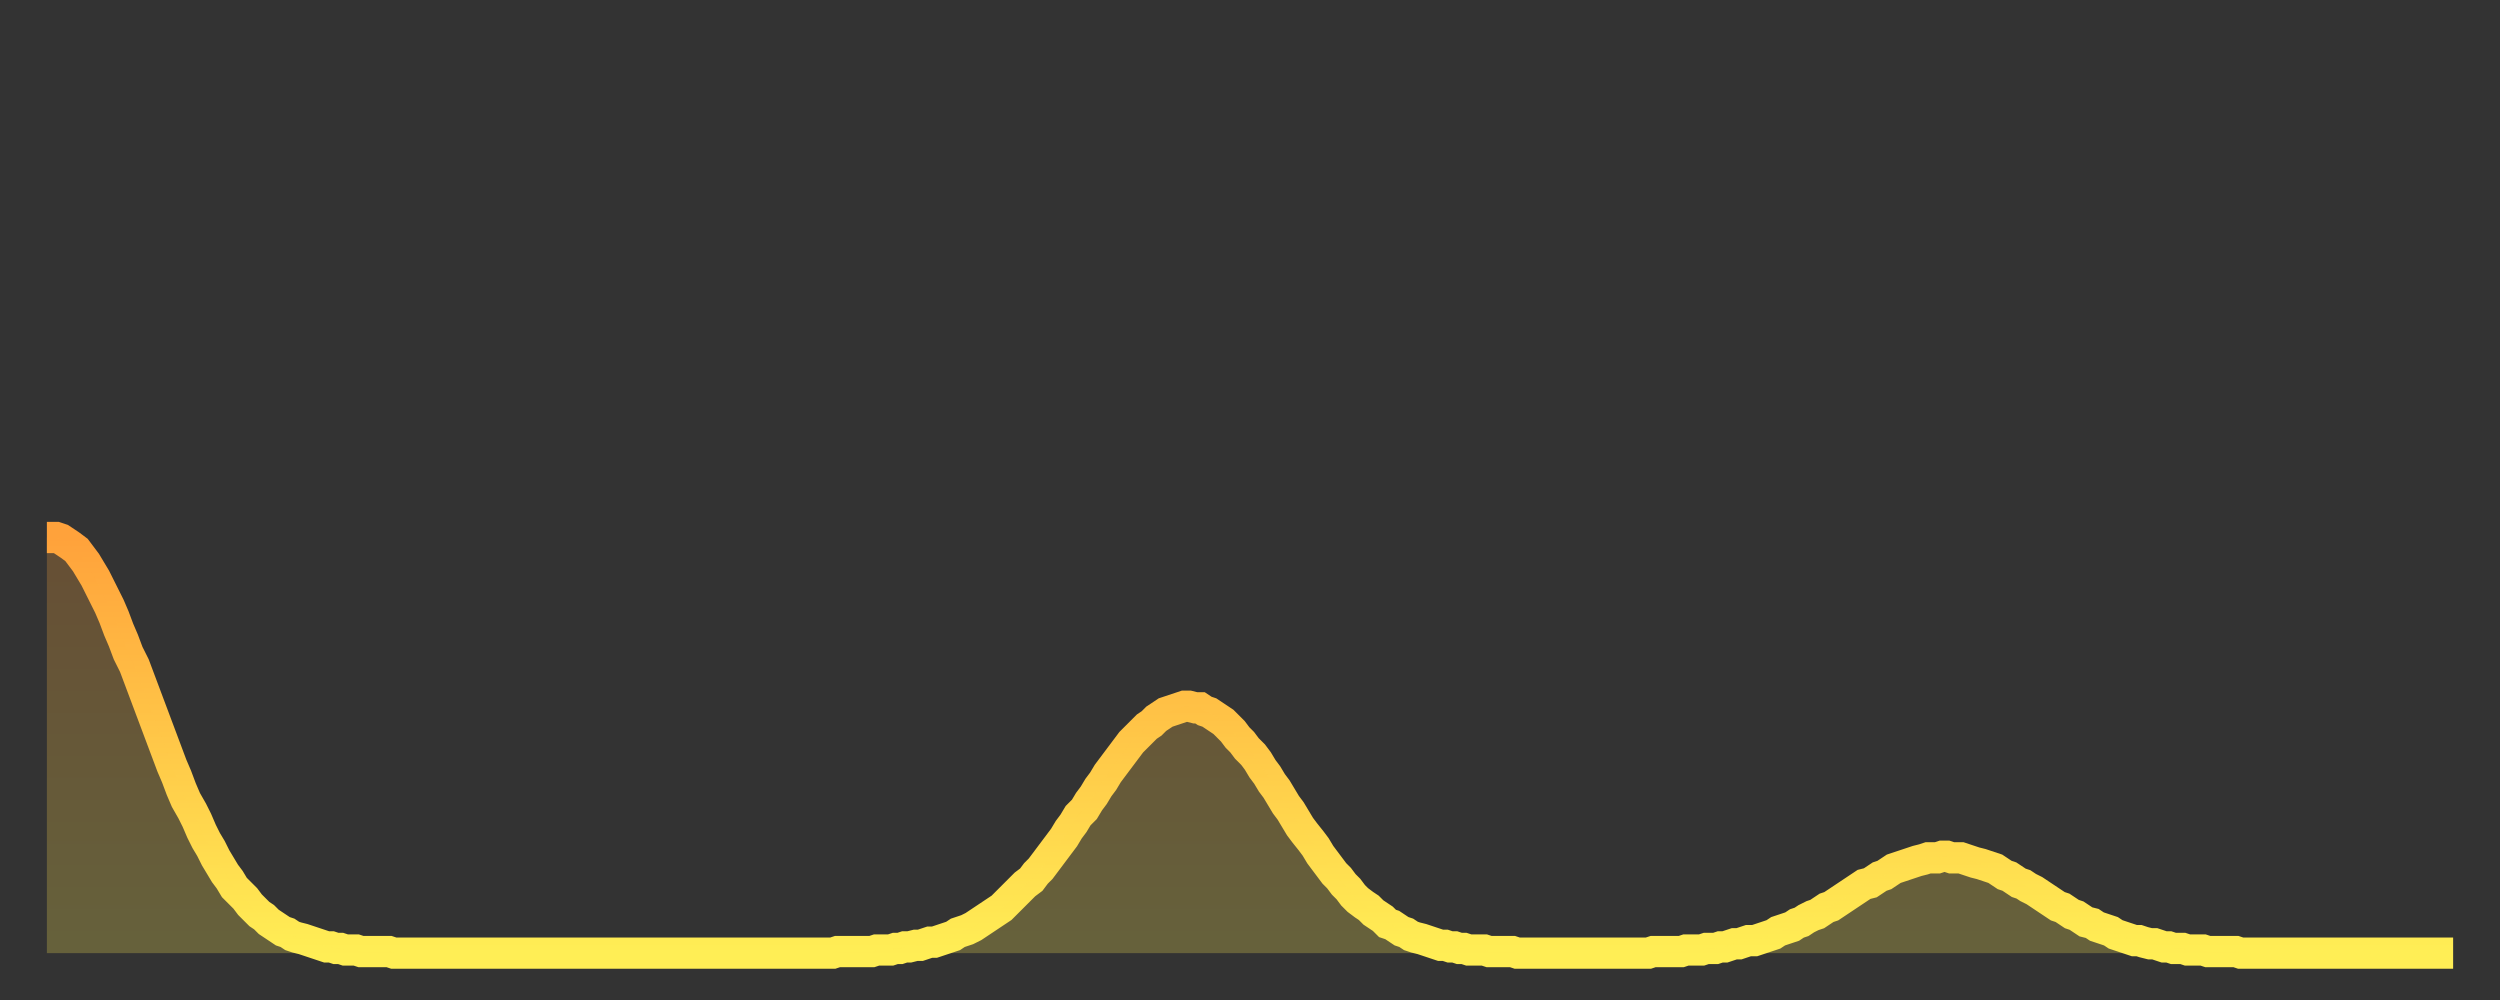
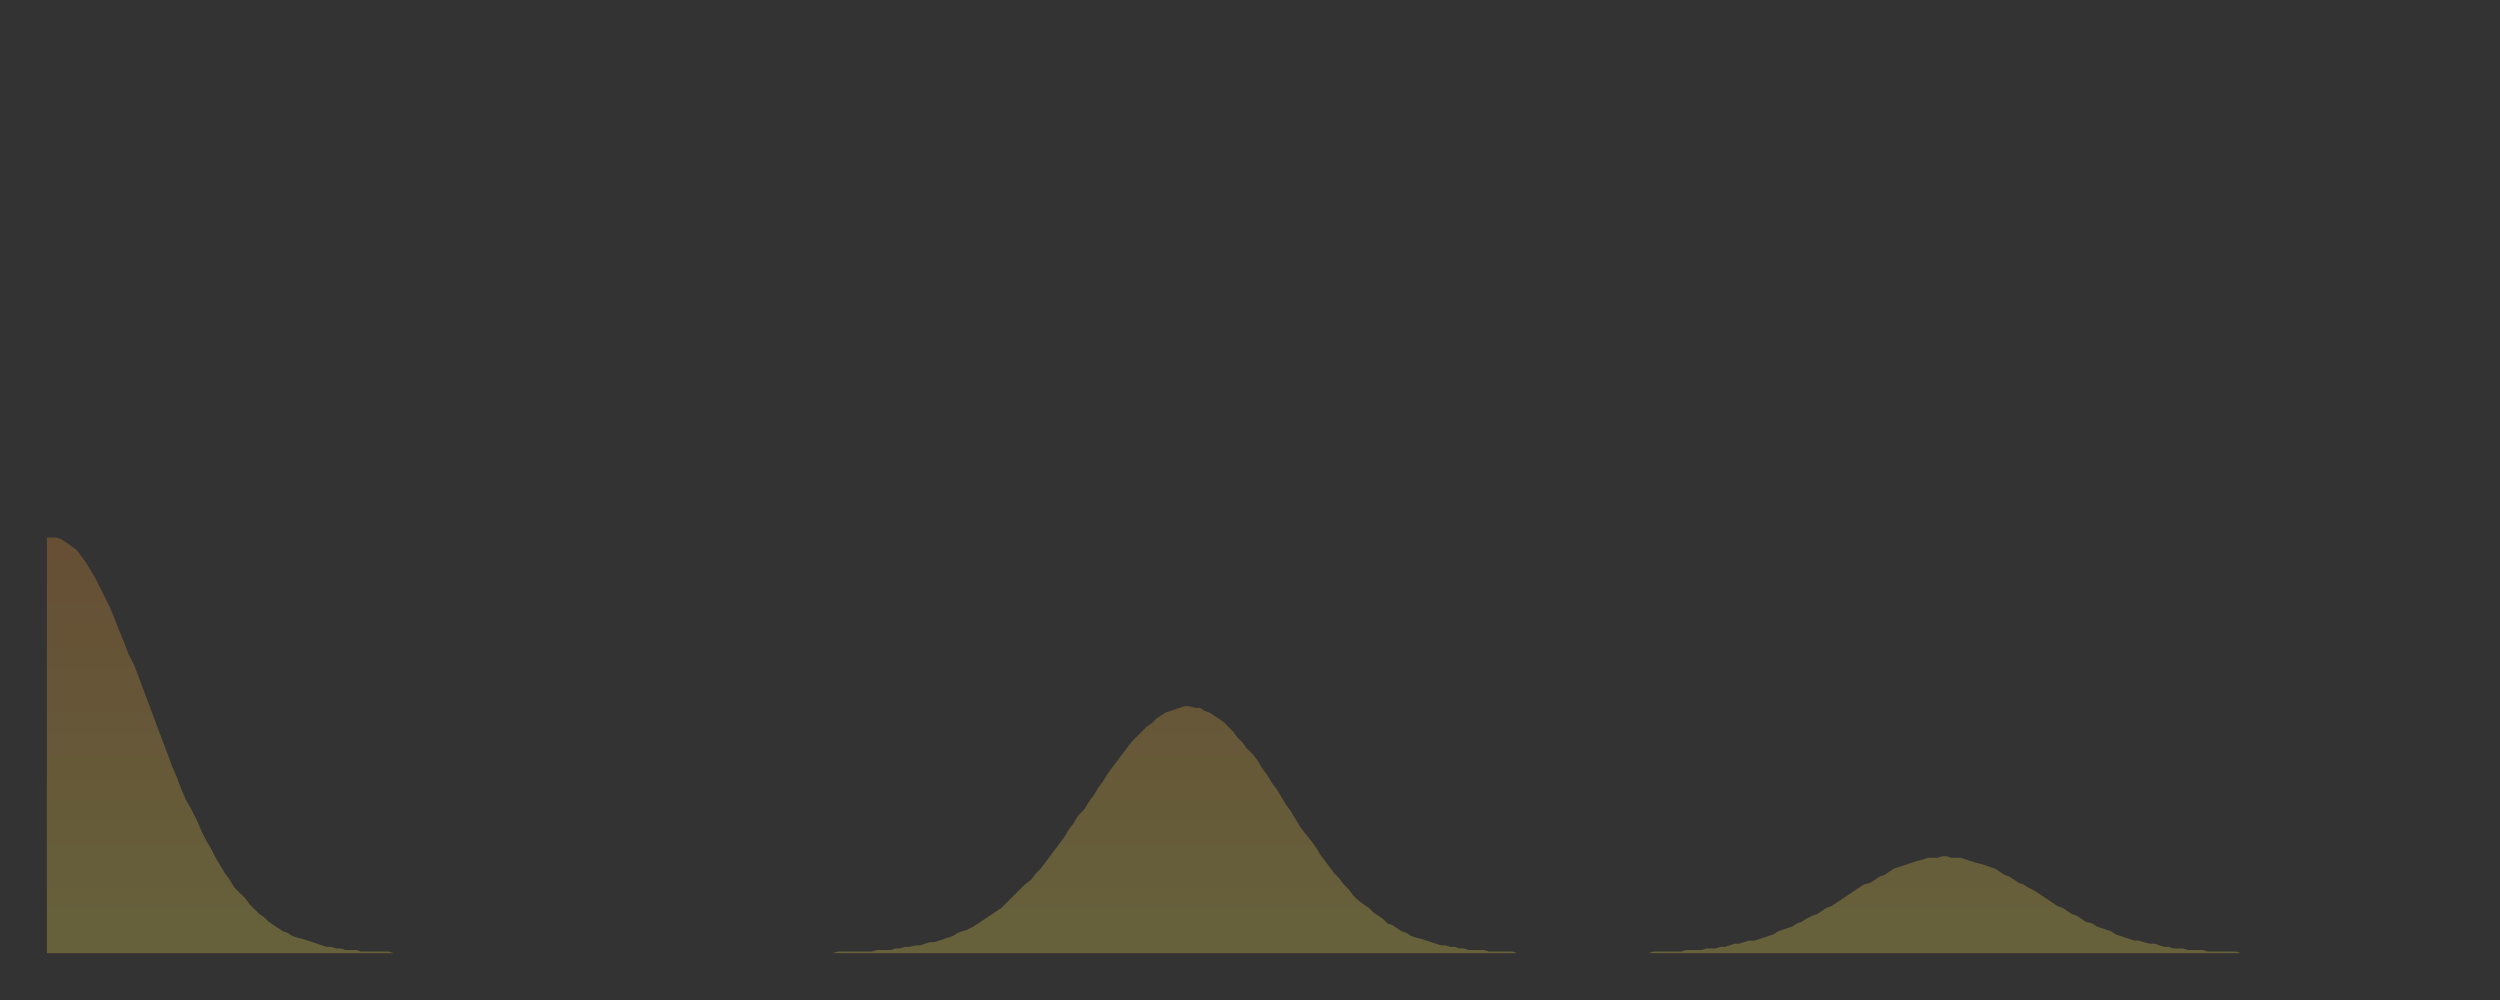
<svg xmlns="http://www.w3.org/2000/svg" baseProfile="full" height="64" version="1.1" width="160">
  <rect width="100%" height="100%" fill="#333333" stroke="none" />
  <defs>
    <linearGradient id="id368148" x1="0" x2="0" y1="0" y2="1">
      <stop offset="0%" stop-color="#ffa23b" />
      <stop offset="50%" stop-color="#ffc848" />
      <stop offset="100%" stop-color="#ffee55" />
    </linearGradient>
  </defs>
  <g transform="translate(3,3)">
    <g>
-       <path d="M 0.0 31.4 0.3 31.4 0.6 31.4 0.9 31.5 1.2 31.7 1.5 31.9 1.9 32.2 2.2 32.6 2.5 33.0 2.8 33.5 3.1 34.0 3.4 34.6 3.7 35.2 4.0 35.8 4.3 36.5 4.6 37.3 4.9 38.0 5.2 38.8 5.6 39.6 5.9 40.4 6.2 41.2 6.5 42.0 6.8 42.8 7.1 43.6 7.4 44.4 7.7 45.2 8.0 46.0 8.3 46.7 8.6 47.5 8.9 48.2 9.3 48.9 9.6 49.5 9.9 50.2 10.2 50.8 10.5 51.3 10.8 51.9 11.1 52.4 11.4 52.9 11.7 53.3 12.0 53.8 12.3 54.1 12.7 54.5 13.0 54.9 13.3 55.2 13.6 55.5 13.9 55.7 14.2 56.0 14.5 56.2 14.8 56.4 15.1 56.6 15.4 56.7 15.7 56.9 16.0 57.0 16.4 57.1 16.7 57.2 17.0 57.3 17.3 57.4 17.6 57.5 17.9 57.6 18.2 57.6 18.5 57.7 18.8 57.7 19.1 57.8 19.4 57.8 19.8 57.8 20.1 57.9 20.4 57.9 20.7 57.9 21.0 57.9 21.3 57.9 21.6 57.9 21.9 57.9 22.2 58.0 22.5 58.0 22.8 58.0 23.1 58.0 23.5 58.0 23.8 58.0 24.1 58.0 24.4 58.0 24.7 58.0 25.0 58.0 25.3 58.0 25.6 58.0 25.9 58.0 26.2 58.0 26.5 58.0 26.8 58.0 27.2 58.0 27.5 58.0 27.8 58.0 28.1 58.0 28.4 58.0 28.7 58.0 29.0 58.0 29.3 58.0 29.6 58.0 29.9 58.0 30.2 58.0 30.6 58.0 30.9 58.0 31.2 58.0 31.5 58.0 31.8 58.0 32.1 58.0 32.4 58.0 32.7 58.0 33.0 58.0 33.3 58.0 33.6 58.0 33.9 58.0 34.3 58.0 34.6 58.0 34.9 58.0 35.2 58.0 35.5 58.0 35.8 58.0 36.1 58.0 36.4 58.0 36.7 58.0 37.0 58.0 37.3 58.0 37.7 58.0 38.0 58.0 38.3 58.0 38.6 58.0 38.9 58.0 39.2 58.0 39.5 58.0 39.8 58.0 40.1 58.0 40.4 58.0 40.7 58.0 41.0 58.0 41.4 58.0 41.7 58.0 42.0 58.0 42.3 58.0 42.6 58.0 42.9 58.0 43.2 58.0 43.5 58.0 43.8 58.0 44.1 58.0 44.4 58.0 44.7 58.0 45.1 58.0 45.4 58.0 45.7 58.0 46.0 58.0 46.3 58.0 46.6 58.0 46.9 58.0 47.2 58.0 47.5 58.0 47.8 58.0 48.1 58.0 48.5 58.0 48.8 58.0 49.1 58.0 49.4 58.0 49.7 58.0 50.0 58.0 50.3 58.0 50.6 57.9 50.9 57.9 51.2 57.9 51.5 57.9 51.8 57.9 52.2 57.9 52.5 57.9 52.8 57.9 53.1 57.8 53.4 57.8 53.7 57.8 54.0 57.8 54.3 57.7 54.6 57.7 54.9 57.6 55.2 57.6 55.6 57.5 55.9 57.5 56.2 57.4 56.5 57.3 56.8 57.3 57.1 57.2 57.4 57.1 57.7 57.0 58.0 56.9 58.3 56.7 58.6 56.6 58.9 56.5 59.3 56.3 59.6 56.1 59.9 55.9 60.2 55.7 60.5 55.5 60.8 55.3 61.1 55.1 61.4 54.8 61.7 54.5 62.0 54.2 62.3 53.9 62.6 53.6 63.0 53.3 63.3 52.9 63.6 52.6 63.9 52.2 64.2 51.8 64.5 51.4 64.8 51.0 65.1 50.6 65.4 50.1 65.7 49.7 66.0 49.2 66.4 48.8 66.7 48.3 67.0 47.9 67.3 47.4 67.6 47.0 67.9 46.5 68.2 46.1 68.5 45.7 68.8 45.3 69.1 44.9 69.4 44.5 69.7 44.2 70.1 43.8 70.4 43.5 70.7 43.3 71.0 43.0 71.3 42.8 71.6 42.6 71.9 42.5 72.2 42.4 72.5 42.3 72.8 42.2 73.1 42.2 73.5 42.3 73.8 42.3 74.1 42.5 74.4 42.6 74.7 42.8 75.0 43.0 75.3 43.2 75.6 43.5 75.9 43.8 76.2 44.2 76.5 44.5 76.8 44.9 77.2 45.3 77.5 45.7 77.8 46.2 78.1 46.6 78.4 47.1 78.7 47.5 79.0 48.0 79.3 48.5 79.6 48.9 79.9 49.4 80.2 49.9 80.5 50.3 80.9 50.8 81.2 51.2 81.5 51.7 81.8 52.1 82.1 52.5 82.4 52.9 82.7 53.2 83.0 53.6 83.3 53.9 83.6 54.3 83.9 54.6 84.3 54.9 84.6 55.1 84.9 55.4 85.2 55.6 85.5 55.8 85.8 56.1 86.1 56.2 86.4 56.4 86.7 56.6 87.0 56.7 87.3 56.9 87.6 57.0 88.0 57.1 88.3 57.2 88.6 57.3 88.9 57.4 89.2 57.5 89.5 57.5 89.8 57.6 90.1 57.6 90.4 57.7 90.7 57.7 91.0 57.8 91.4 57.8 91.7 57.8 92.0 57.8 92.3 57.9 92.6 57.9 92.9 57.9 93.2 57.9 93.5 57.9 93.8 57.9 94.1 58.0 94.4 58.0 94.7 58.0 95.1 58.0 95.4 58.0 95.7 58.0 96.0 58.0 96.3 58.0 96.6 58.0 96.9 58.0 97.2 58.0 97.5 58.0 97.8 58.0 98.1 58.0 98.4 58.0 98.8 58.0 99.1 58.0 99.4 58.0 99.7 58.0 100.0 58.0 100.3 58.0 100.6 58.0 100.9 58.0 101.2 58.0 101.5 58.0 101.8 58.0 102.2 58.0 102.5 58.0 102.8 57.9 103.1 57.9 103.4 57.9 103.7 57.9 104.0 57.9 104.3 57.9 104.6 57.9 104.9 57.8 105.2 57.8 105.5 57.8 105.9 57.8 106.2 57.7 106.5 57.7 106.8 57.7 107.1 57.6 107.4 57.6 107.7 57.5 108.0 57.4 108.3 57.4 108.6 57.3 108.9 57.2 109.3 57.2 109.6 57.1 109.9 57.0 110.2 56.9 110.5 56.8 110.8 56.6 111.1 56.5 111.4 56.4 111.7 56.3 112.0 56.1 112.3 56.0 112.6 55.8 113.0 55.6 113.3 55.5 113.6 55.3 113.9 55.1 114.2 55.0 114.5 54.8 114.8 54.6 115.1 54.4 115.4 54.2 115.7 54.0 116.0 53.8 116.3 53.6 116.7 53.5 117.0 53.3 117.3 53.1 117.6 53.0 117.9 52.8 118.2 52.6 118.5 52.5 118.8 52.4 119.1 52.3 119.4 52.2 119.7 52.1 120.1 52.0 120.4 51.9 120.7 51.9 121.0 51.9 121.3 51.8 121.6 51.8 121.9 51.9 122.2 51.9 122.5 51.9 122.8 52.0 123.1 52.1 123.4 52.2 123.8 52.3 124.1 52.4 124.4 52.5 124.7 52.6 125.0 52.8 125.3 53.0 125.6 53.1 125.9 53.3 126.2 53.5 126.5 53.6 126.8 53.8 127.2 54.0 127.5 54.2 127.8 54.4 128.1 54.6 128.4 54.8 128.7 55.0 129.0 55.1 129.3 55.3 129.6 55.5 129.9 55.6 130.2 55.8 130.5 56.0 130.9 56.1 131.2 56.3 131.5 56.4 131.8 56.5 132.1 56.6 132.4 56.8 132.7 56.9 133.0 57.0 133.3 57.1 133.6 57.2 133.9 57.2 134.2 57.3 134.6 57.4 134.9 57.4 135.2 57.5 135.5 57.6 135.8 57.6 136.1 57.7 136.4 57.7 136.7 57.7 137.0 57.8 137.3 57.8 137.6 57.8 138.0 57.8 138.3 57.9 138.6 57.9 138.9 57.9 139.2 57.9 139.5 57.9 139.8 57.9 140.1 57.9 140.4 58.0 140.7 58.0 141.0 58.0 141.3 58.0 141.7 58.0 142.0 58.0 142.3 58.0 142.6 58.0 142.9 58.0 143.2 58.0 143.5 58.0 143.8 58.0 144.1 58.0 144.4 58.0 144.7 58.0 145.1 58.0 145.4 58.0 145.7 58.0 146.0 58.0 146.3 58.0 146.6 58.0 146.9 58.0 147.2 58.0 147.5 58.0 147.8 58.0 148.1 58.0 148.4 58.0 148.8 58.0 149.1 58.0 149.4 58.0 149.7 58.0 150.0 58.0 150.3 58.0 150.6 58.0 150.9 58.0 151.2 58.0 151.5 58.0 151.8 58.0 152.1 58.0 152.5 58.0 152.8 58.0 153.1 58.0 153.4 58.0 153.7 58.0 154.0 58.0" fill="none" id="graph-curve" opacity="1" stroke="url(#id368148)" stroke-width="2" />
      <path d="M 0 58 L 0.0 31.4 0.3 31.4 0.6 31.4 0.9 31.5 1.2 31.7 1.5 31.9 1.9 32.2 2.2 32.6 2.5 33.0 2.8 33.5 3.1 34.0 3.4 34.6 3.7 35.2 4.0 35.8 4.3 36.5 4.6 37.3 4.9 38.0 5.2 38.8 5.6 39.6 5.9 40.4 6.2 41.2 6.5 42.0 6.8 42.8 7.1 43.6 7.4 44.4 7.7 45.2 8.0 46.0 8.3 46.7 8.6 47.5 8.9 48.2 9.3 48.9 9.6 49.5 9.9 50.2 10.2 50.8 10.5 51.3 10.8 51.9 11.1 52.4 11.4 52.9 11.7 53.3 12.0 53.8 12.3 54.1 12.7 54.5 13.0 54.9 13.3 55.2 13.6 55.5 13.9 55.7 14.2 56.0 14.5 56.2 14.8 56.4 15.1 56.6 15.4 56.7 15.7 56.9 16.0 57.0 16.4 57.1 16.7 57.2 17.0 57.3 17.3 57.4 17.6 57.5 17.9 57.6 18.2 57.6 18.5 57.7 18.8 57.7 19.1 57.8 19.4 57.8 19.8 57.8 20.1 57.9 20.4 57.9 20.7 57.9 21.0 57.9 21.3 57.9 21.6 57.9 21.9 57.9 22.2 58.0 22.5 58.0 22.8 58.0 23.1 58.0 23.5 58.0 23.8 58.0 24.1 58.0 24.4 58.0 24.7 58.0 25.0 58.0 25.3 58.0 25.6 58.0 25.9 58.0 26.2 58.0 26.5 58.0 26.8 58.0 27.2 58.0 27.5 58.0 27.8 58.0 28.1 58.0 28.4 58.0 28.7 58.0 29.0 58.0 29.3 58.0 29.6 58.0 29.9 58.0 30.2 58.0 30.6 58.0 30.9 58.0 31.2 58.0 31.5 58.0 31.8 58.0 32.1 58.0 32.4 58.0 32.7 58.0 33.0 58.0 33.3 58.0 33.6 58.0 33.9 58.0 34.3 58.0 34.6 58.0 34.9 58.0 35.2 58.0 35.5 58.0 35.8 58.0 36.1 58.0 36.4 58.0 36.7 58.0 37.0 58.0 37.3 58.0 37.7 58.0 38.0 58.0 38.3 58.0 38.6 58.0 38.9 58.0 39.2 58.0 39.5 58.0 39.8 58.0 40.1 58.0 40.4 58.0 40.7 58.0 41.0 58.0 41.4 58.0 41.7 58.0 42.0 58.0 42.3 58.0 42.6 58.0 42.9 58.0 43.2 58.0 43.5 58.0 43.8 58.0 44.1 58.0 44.4 58.0 44.7 58.0 45.1 58.0 45.4 58.0 45.7 58.0 46.0 58.0 46.3 58.0 46.6 58.0 46.9 58.0 47.2 58.0 47.5 58.0 47.8 58.0 48.1 58.0 48.5 58.0 48.8 58.0 49.1 58.0 49.4 58.0 49.7 58.0 50.0 58.0 50.3 58.0 50.6 57.9 50.9 57.9 51.2 57.9 51.5 57.9 51.8 57.9 52.2 57.9 52.5 57.9 52.8 57.9 53.1 57.8 53.4 57.8 53.7 57.8 54.0 57.8 54.3 57.7 54.6 57.7 54.9 57.6 55.2 57.6 55.6 57.5 55.9 57.5 56.2 57.4 56.5 57.3 56.8 57.3 57.1 57.2 57.4 57.1 57.7 57.0 58.0 56.9 58.3 56.7 58.6 56.6 58.9 56.5 59.3 56.3 59.6 56.1 59.9 55.9 60.2 55.7 60.5 55.5 60.8 55.3 61.1 55.1 61.4 54.8 61.7 54.5 62.0 54.2 62.3 53.9 62.6 53.6 63.0 53.3 63.3 52.9 63.6 52.6 63.9 52.2 64.2 51.8 64.5 51.4 64.8 51.0 65.1 50.6 65.4 50.1 65.7 49.7 66.0 49.2 66.4 48.8 66.7 48.3 67.0 47.9 67.3 47.4 67.6 47.0 67.9 46.5 68.2 46.1 68.5 45.7 68.8 45.3 69.1 44.9 69.4 44.5 69.7 44.2 70.1 43.8 70.4 43.5 70.7 43.3 71.0 43.0 71.3 42.8 71.6 42.6 71.9 42.5 72.2 42.4 72.5 42.3 72.8 42.2 73.1 42.2 73.5 42.3 73.8 42.3 74.1 42.5 74.4 42.6 74.7 42.8 75.0 43.0 75.3 43.2 75.6 43.5 75.9 43.8 76.2 44.2 76.5 44.5 76.8 44.9 77.2 45.3 77.5 45.7 77.8 46.2 78.1 46.6 78.4 47.1 78.7 47.5 79.0 48.0 79.3 48.5 79.6 48.9 79.9 49.4 80.2 49.9 80.5 50.3 80.9 50.8 81.2 51.2 81.5 51.7 81.8 52.1 82.1 52.5 82.4 52.9 82.7 53.2 83.0 53.6 83.3 53.9 83.6 54.3 83.9 54.6 84.3 54.9 84.6 55.1 84.9 55.4 85.2 55.6 85.5 55.8 85.8 56.1 86.1 56.2 86.4 56.4 86.7 56.6 87.0 56.7 87.3 56.9 87.6 57.0 88.0 57.1 88.3 57.2 88.6 57.3 88.9 57.4 89.2 57.5 89.5 57.5 89.8 57.6 90.1 57.6 90.4 57.7 90.7 57.7 91.0 57.8 91.4 57.8 91.7 57.8 92.0 57.8 92.3 57.9 92.6 57.9 92.9 57.9 93.2 57.9 93.5 57.9 93.8 57.9 94.1 58.0 94.4 58.0 94.7 58.0 95.1 58.0 95.4 58.0 95.7 58.0 96.0 58.0 96.3 58.0 96.6 58.0 96.9 58.0 97.2 58.0 97.5 58.0 97.8 58.0 98.1 58.0 98.4 58.0 98.8 58.0 99.1 58.0 99.4 58.0 99.7 58.0 100.0 58.0 100.3 58.0 100.6 58.0 100.9 58.0 101.2 58.0 101.5 58.0 101.8 58.0 102.2 58.0 102.5 58.0 102.8 57.9 103.1 57.9 103.4 57.9 103.7 57.9 104.0 57.9 104.3 57.9 104.6 57.9 104.9 57.8 105.2 57.8 105.5 57.8 105.9 57.8 106.2 57.7 106.5 57.7 106.8 57.7 107.1 57.6 107.4 57.6 107.7 57.5 108.0 57.4 108.3 57.4 108.6 57.3 108.9 57.2 109.3 57.2 109.6 57.1 109.9 57.0 110.2 56.9 110.5 56.8 110.8 56.6 111.1 56.5 111.4 56.4 111.7 56.3 112.0 56.1 112.3 56.0 112.6 55.8 113.0 55.6 113.3 55.5 113.6 55.3 113.9 55.1 114.2 55.0 114.5 54.8 114.8 54.6 115.1 54.4 115.4 54.2 115.7 54.0 116.0 53.8 116.3 53.6 116.7 53.5 117.0 53.3 117.3 53.1 117.6 53.0 117.9 52.8 118.2 52.6 118.5 52.5 118.8 52.4 119.1 52.3 119.4 52.2 119.7 52.1 120.1 52.0 120.4 51.9 120.7 51.9 121.0 51.9 121.3 51.8 121.6 51.8 121.9 51.9 122.2 51.9 122.5 51.9 122.8 52.0 123.1 52.1 123.4 52.2 123.8 52.3 124.1 52.4 124.4 52.5 124.7 52.6 125.0 52.8 125.3 53.0 125.6 53.1 125.9 53.3 126.2 53.5 126.5 53.6 126.8 53.8 127.2 54.0 127.5 54.2 127.8 54.4 128.1 54.6 128.4 54.8 128.7 55.0 129.0 55.1 129.3 55.3 129.6 55.5 129.9 55.6 130.2 55.8 130.5 56.0 130.9 56.1 131.2 56.3 131.5 56.4 131.8 56.5 132.1 56.6 132.4 56.8 132.7 56.9 133.0 57.0 133.3 57.1 133.6 57.2 133.9 57.2 134.2 57.3 134.6 57.4 134.9 57.4 135.2 57.5 135.5 57.6 135.8 57.6 136.1 57.7 136.4 57.7 136.7 57.7 137.0 57.8 137.3 57.8 137.6 57.8 138.0 57.8 138.3 57.9 138.6 57.9 138.9 57.9 139.2 57.9 139.5 57.9 139.8 57.9 140.1 57.9 140.4 58.0 140.7 58.0 141.0 58.0 141.3 58.0 141.7 58.0 142.0 58.0 142.3 58.0 142.6 58.0 142.9 58.0 143.2 58.0 143.5 58.0 143.8 58.0 144.1 58.0 144.4 58.0 144.7 58.0 145.1 58.0 145.4 58.0 145.7 58.0 146.0 58.0 146.3 58.0 146.6 58.0 146.9 58.0 147.2 58.0 147.5 58.0 147.8 58.0 148.1 58.0 148.4 58.0 148.8 58.0 149.1 58.0 149.4 58.0 149.7 58.0 150.0 58.0 150.3 58.0 150.6 58.0 150.9 58.0 151.2 58.0 151.5 58.0 151.8 58.0 152.1 58.0 152.5 58.0 152.8 58.0 153.1 58.0 153.4 58.0 153.7 58.0 154.0 58.0 154 58" fill="url(#id368148)" fill-opacity=".25" id="graph-shadow" />
    </g>
  </g>
</svg>